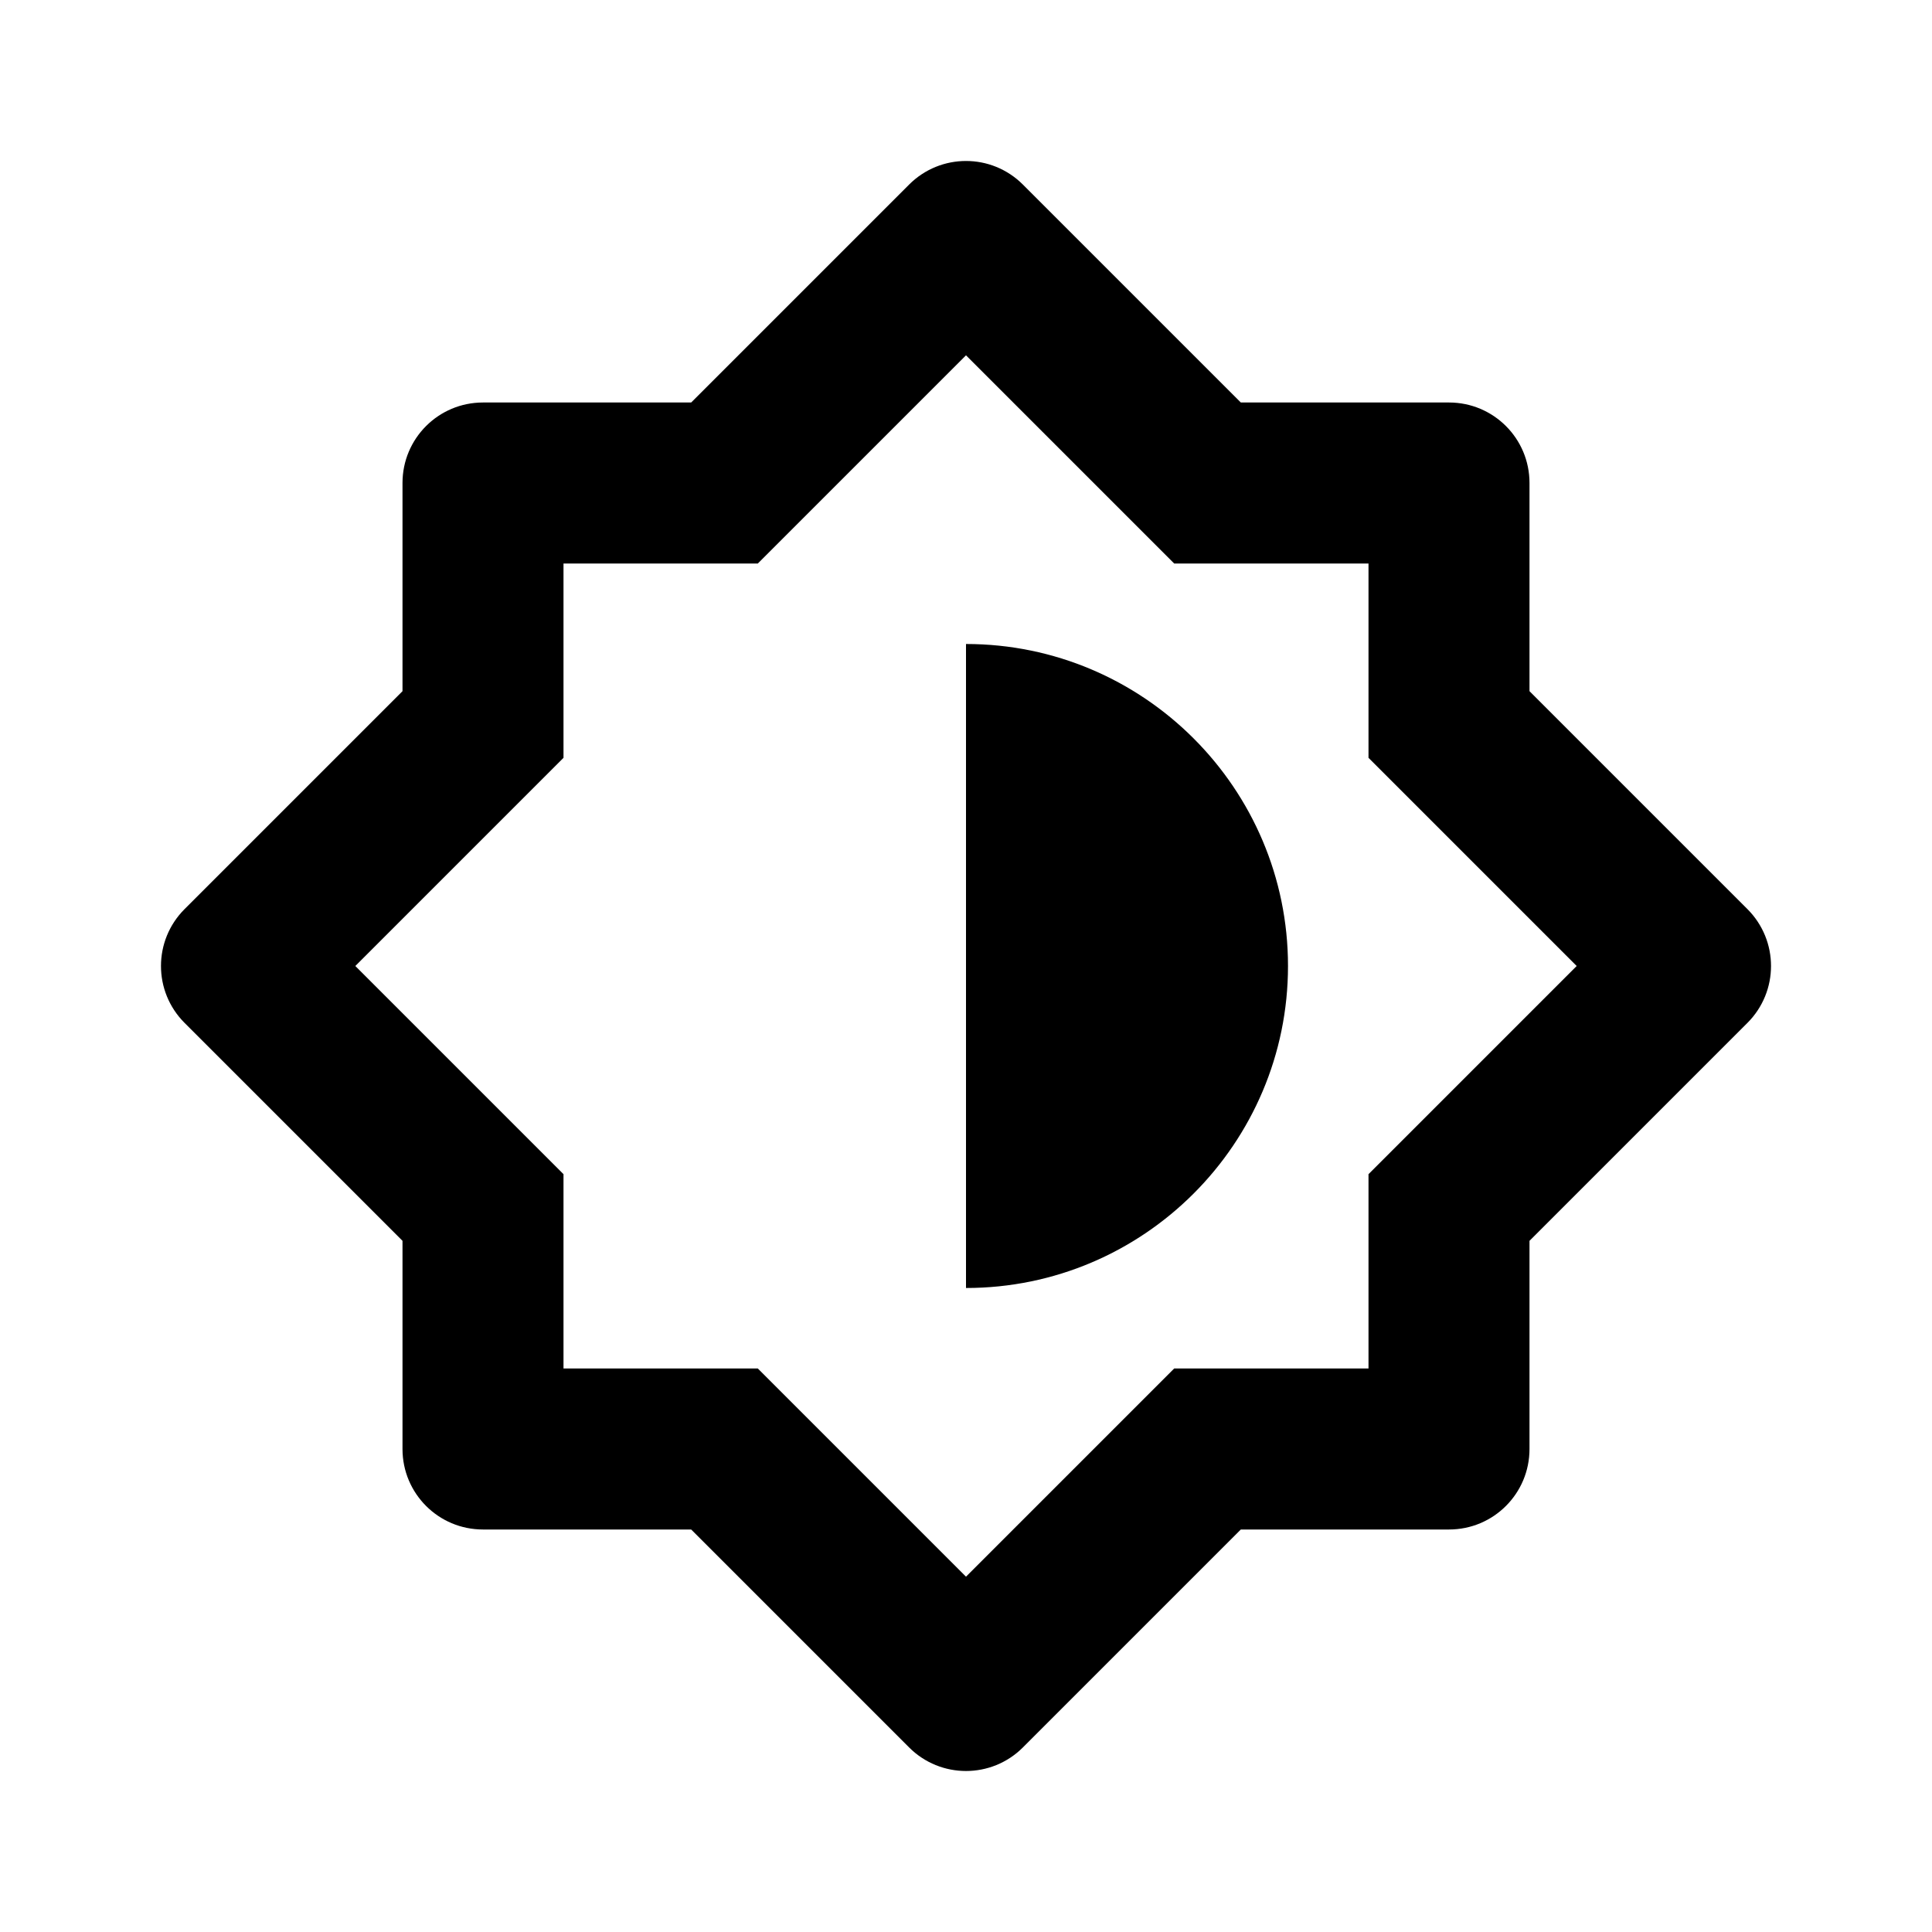
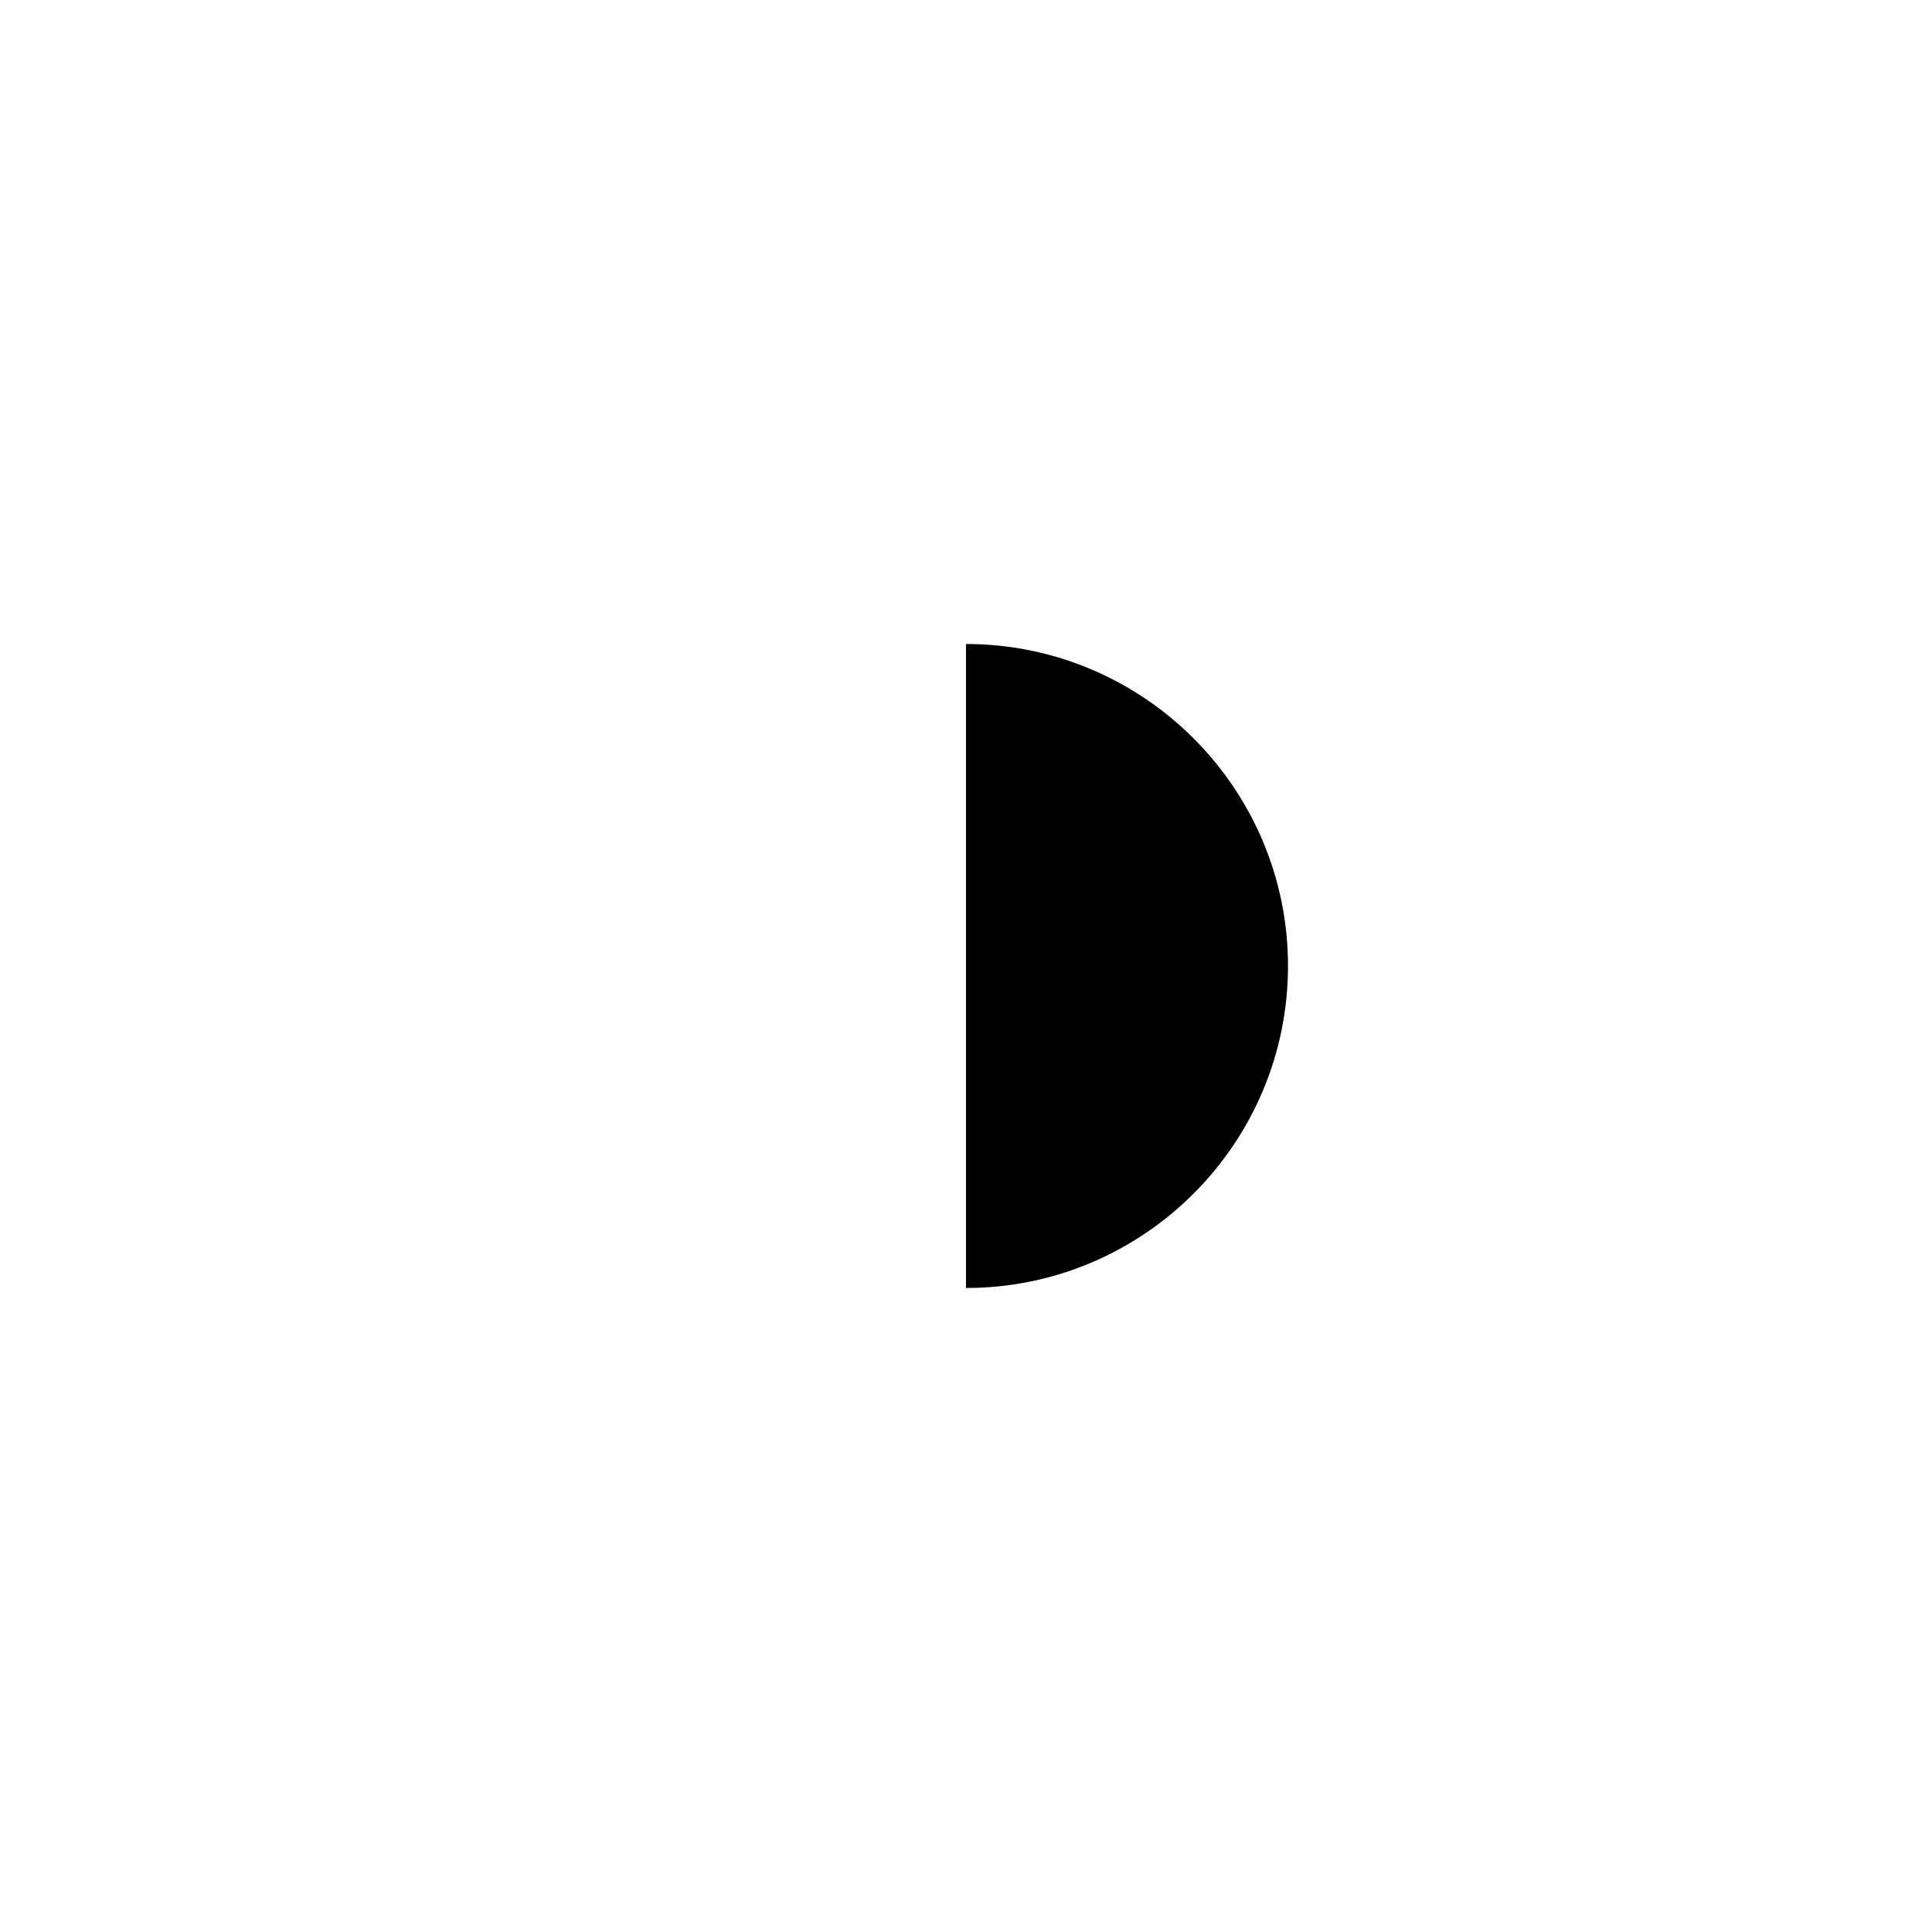
<svg xmlns="http://www.w3.org/2000/svg" width="24" height="24" viewBox="0 0 24 24">
-   <path d="M21.707,11.293l-2-2L19,8.586V7V6c0-0.553-0.447-1-1-1h-2h-0.586l-0.707-0.707l-2-2c-0.391-0.391-1.023-0.391-1.414,0 l-2,2L8.586,5H7H6C5.447,5,5,5.447,5,6v1v1.586L4.293,9.293l-2,2c-0.391,0.391-0.391,1.023,0,1.414l2,2L5,15.414V17v1 c0,0.553,0.447,1,1,1h2h0.586l0.707,0.707l2,2C11.488,21.902,11.744,22,12,22s0.512-0.098,0.707-0.293l2-2L15.414,19H17h1 c0.553,0,1-0.447,1-1v-1v-1.586l0.707-0.707l2-2C22.098,12.316,22.098,11.684,21.707,11.293z M17.293,14.293L17,14.586V15v2h-2 h-0.414l-0.293,0.293l-1,1L12,19.586l-1.293-1.293l-1-1L9.414,17H9H8H7v-2v-0.414l-0.293-0.293l-1-1L4.414,12l1.293-1.293l1-1 L7,9.414V9V7h2h0.414l0.293-0.293l1-1L12,4.414l1.293,1.293l1,1L14.586,7H15h1h1v2v0.414l0.293,0.293l1,1L19.586,12l-1.293,1.293 L17.293,14.293z" />
  <path d="M12,8v8c2.206,0,4-1.794,4-4S14.206,8,12,8z" />
</svg>